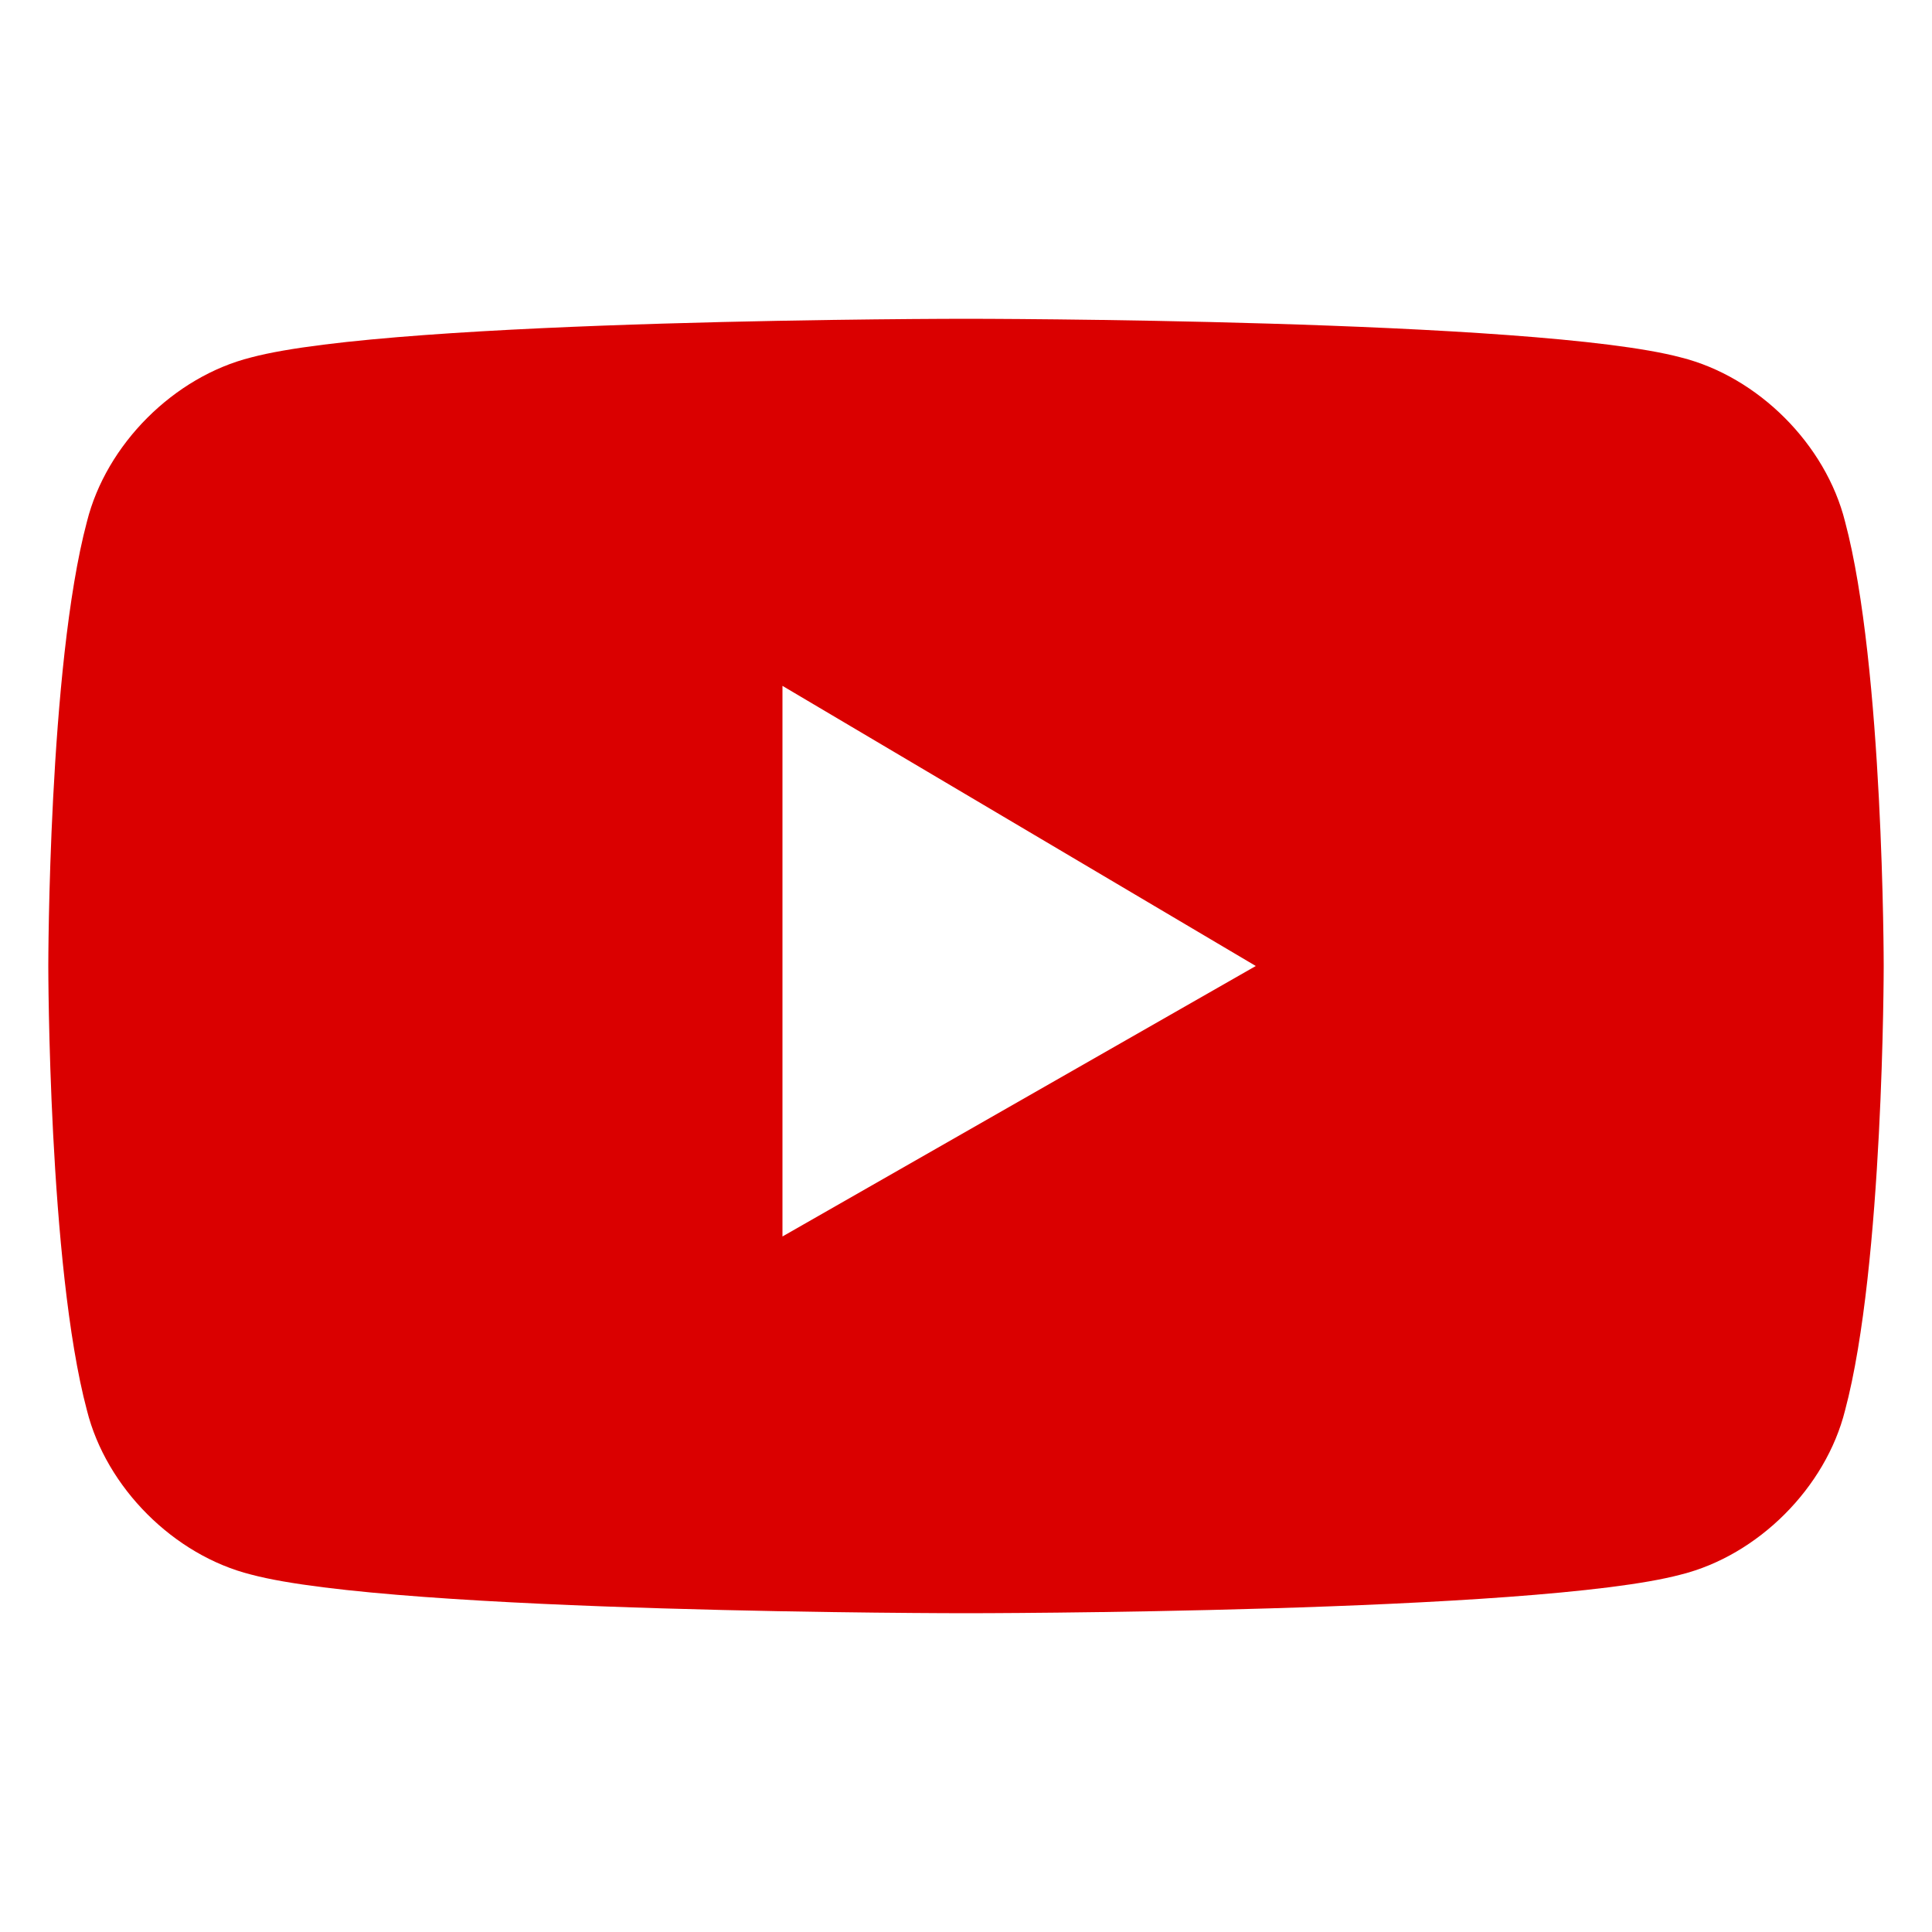
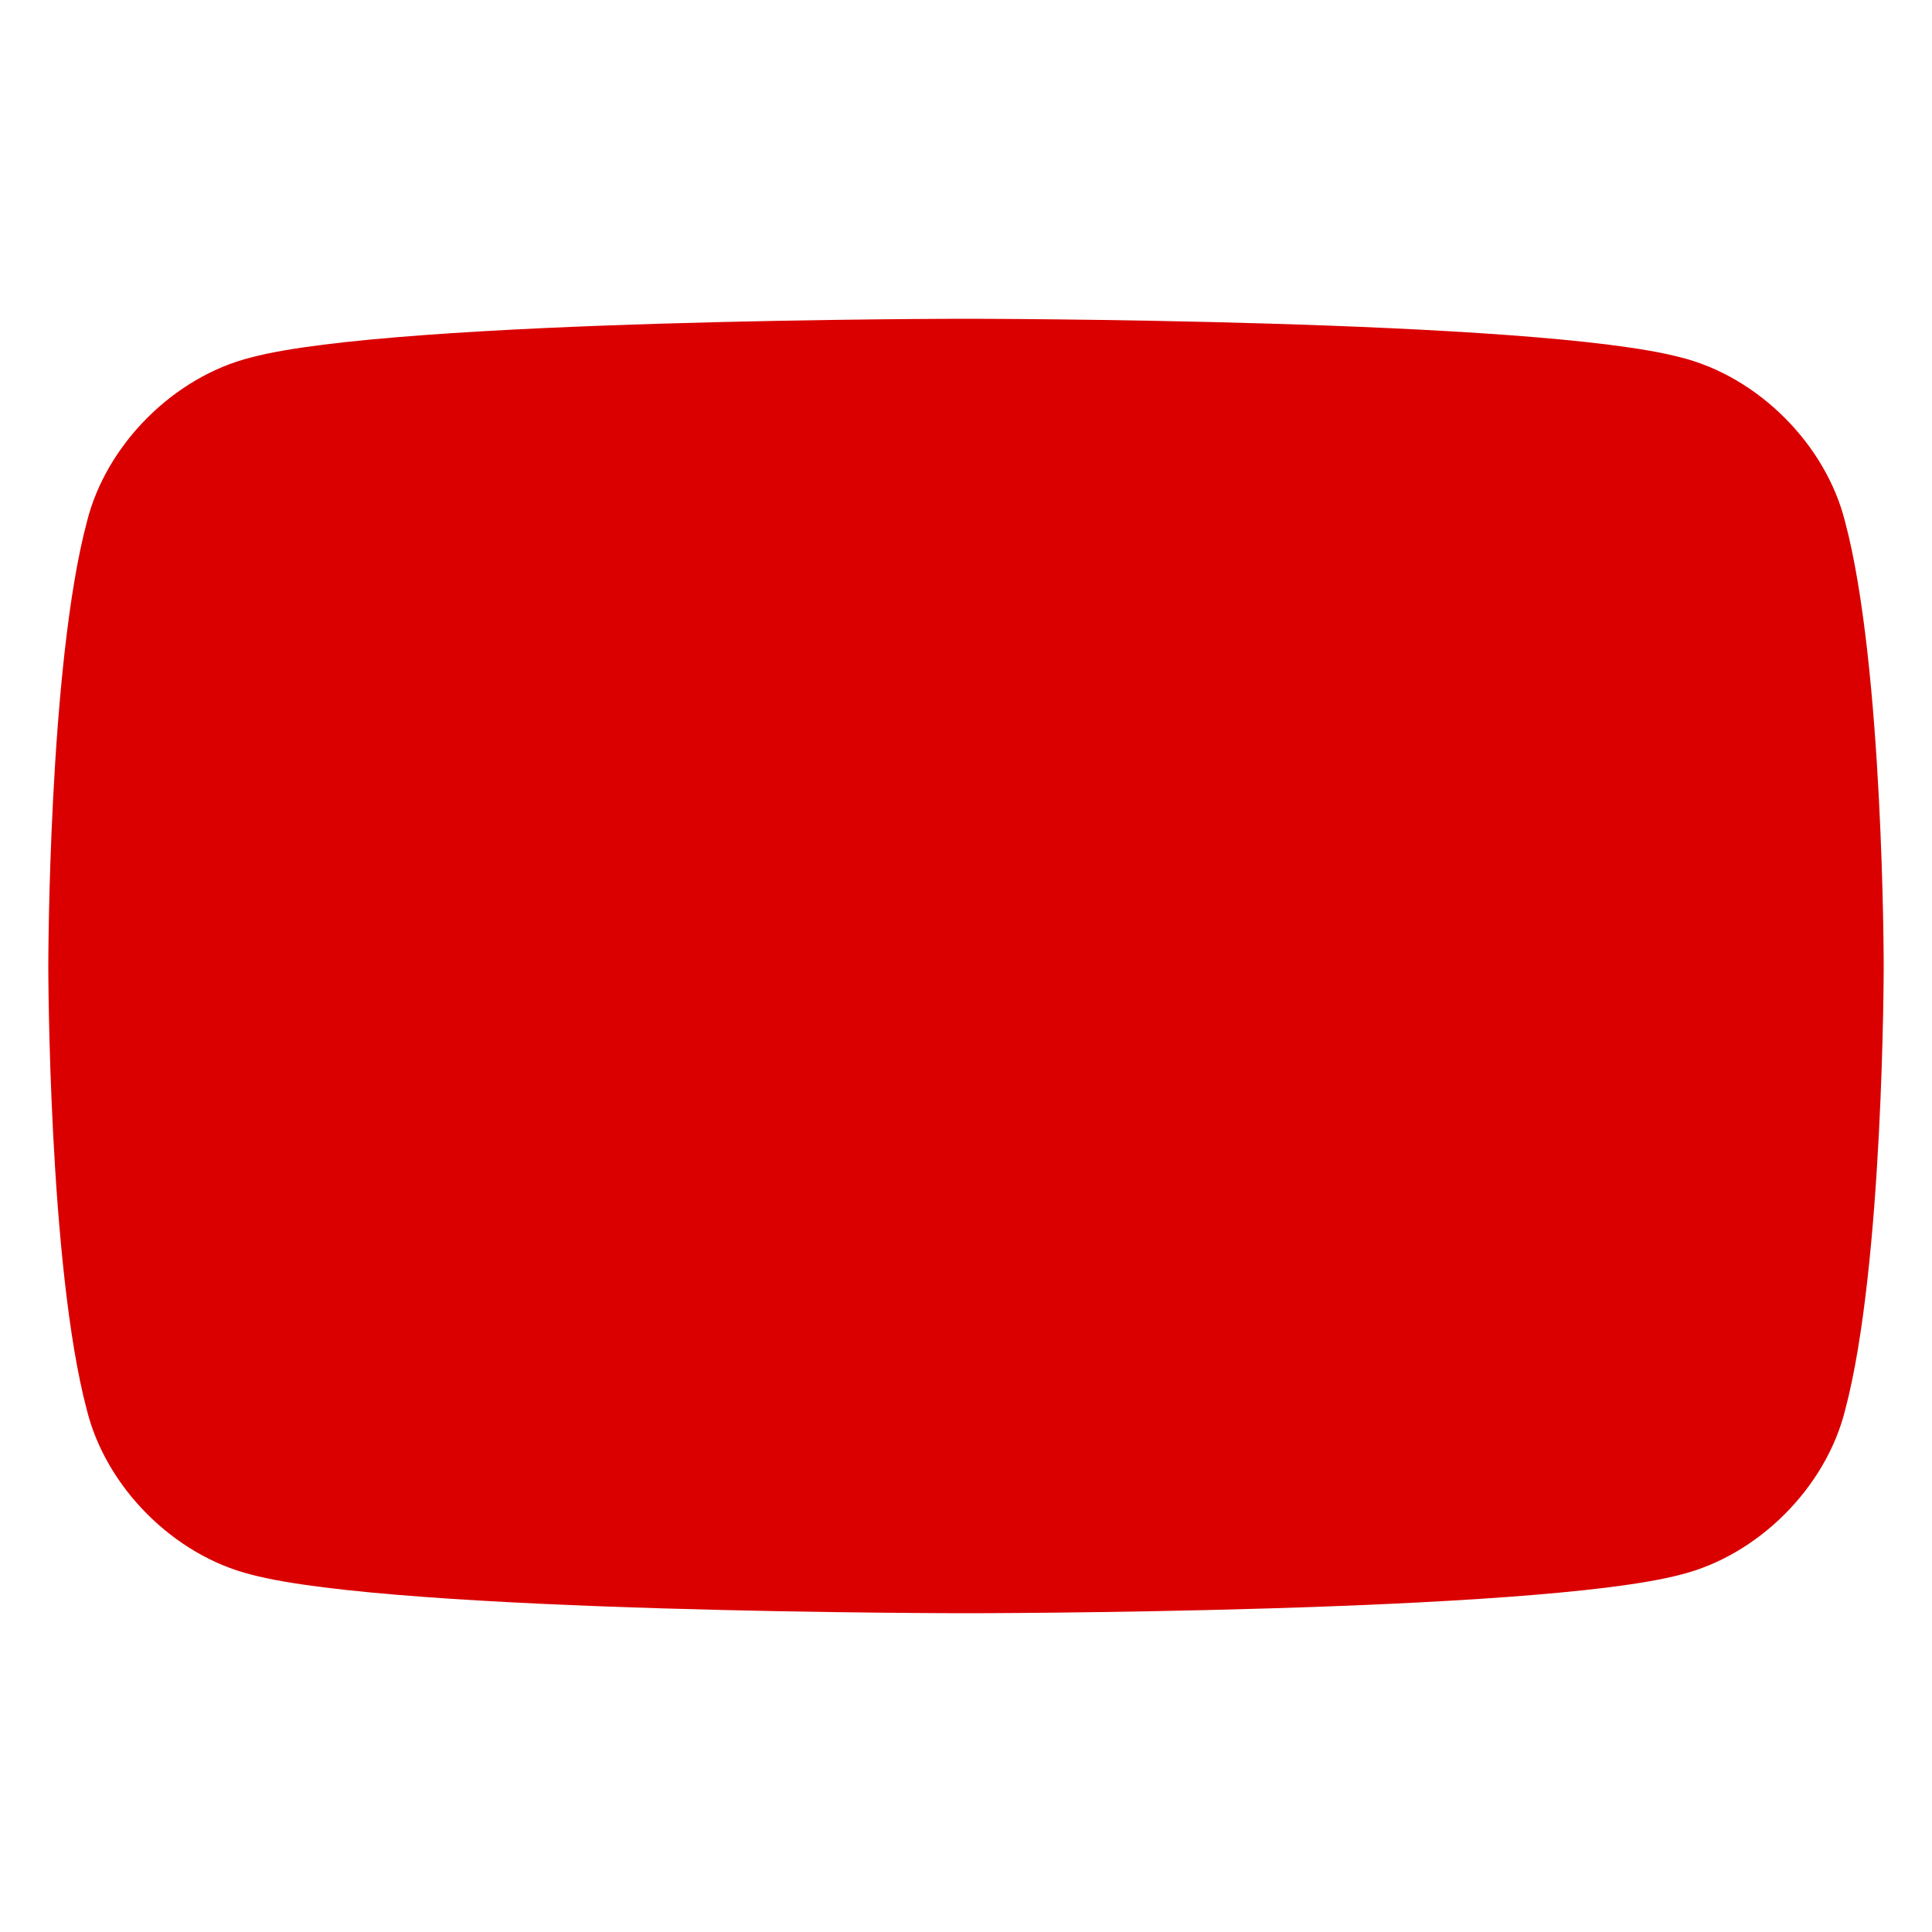
<svg xmlns="http://www.w3.org/2000/svg" id="Layer_1" version="1.1" viewBox="0 0 20 20">
  <defs>
    <style>
      .st0 {
        fill: #da0000;
      }
    </style>
  </defs>
-   <path class="st0" d="M8.1,7.1l4.9,2.9-4.9,2.8v-5.7ZM19.1,5.4c-.2-.8-.9-1.5-1.7-1.7-1.5-.4-7.4-.4-7.4-.4,0,0-5.9,0-7.4.4-.8.2-1.5.9-1.7,1.7-.4,1.5-.4,4.6-.4,4.6,0,0,0,3.1.4,4.6.2.8.9,1.5,1.7,1.7,1.5.4,7.4.4,7.4.4,0,0,5.9,0,7.4-.4.8-.2,1.5-.9,1.7-1.7.4-1.5.4-4.6.4-4.6,0,0,0-3.1-.4-4.6Z" />
+   <path class="st0" d="M8.1,7.1v-5.7ZM19.1,5.4c-.2-.8-.9-1.5-1.7-1.7-1.5-.4-7.4-.4-7.4-.4,0,0-5.9,0-7.4.4-.8.2-1.5.9-1.7,1.7-.4,1.5-.4,4.6-.4,4.6,0,0,0,3.1.4,4.6.2.8.9,1.5,1.7,1.7,1.5.4,7.4.4,7.4.4,0,0,5.9,0,7.4-.4.8-.2,1.5-.9,1.7-1.7.4-1.5.4-4.6.4-4.6,0,0,0-3.1-.4-4.6Z" />
</svg>